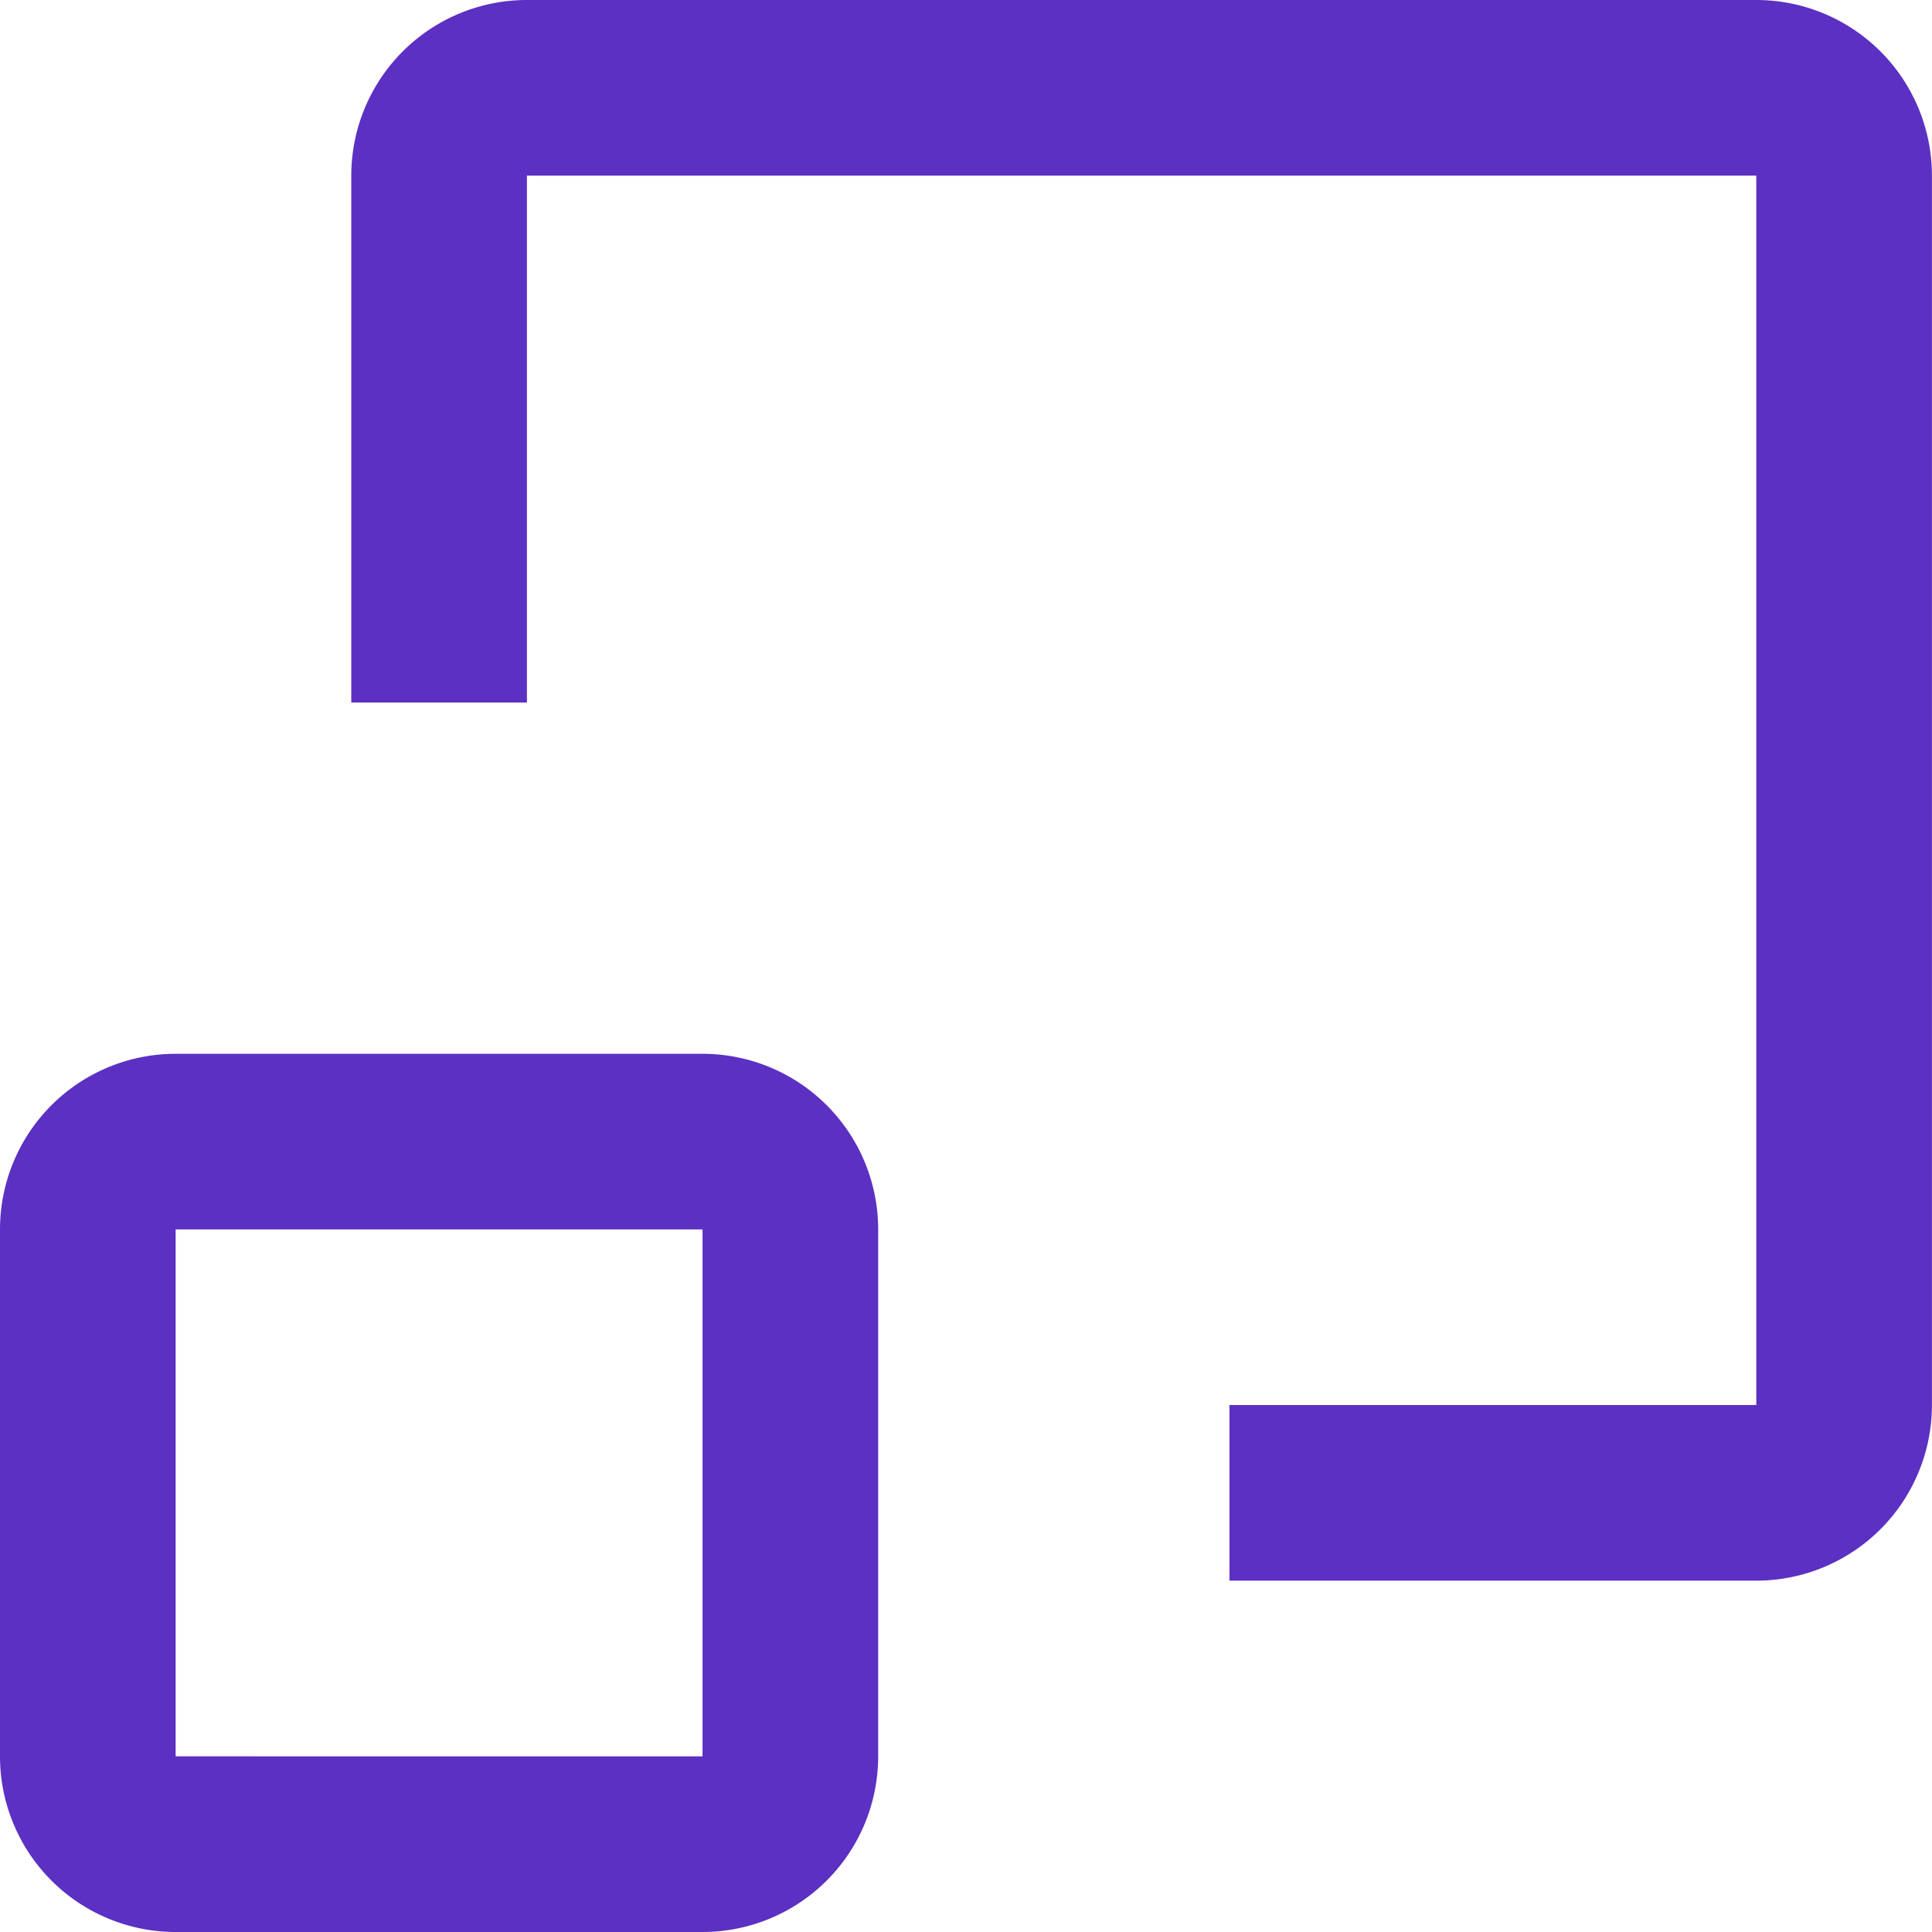
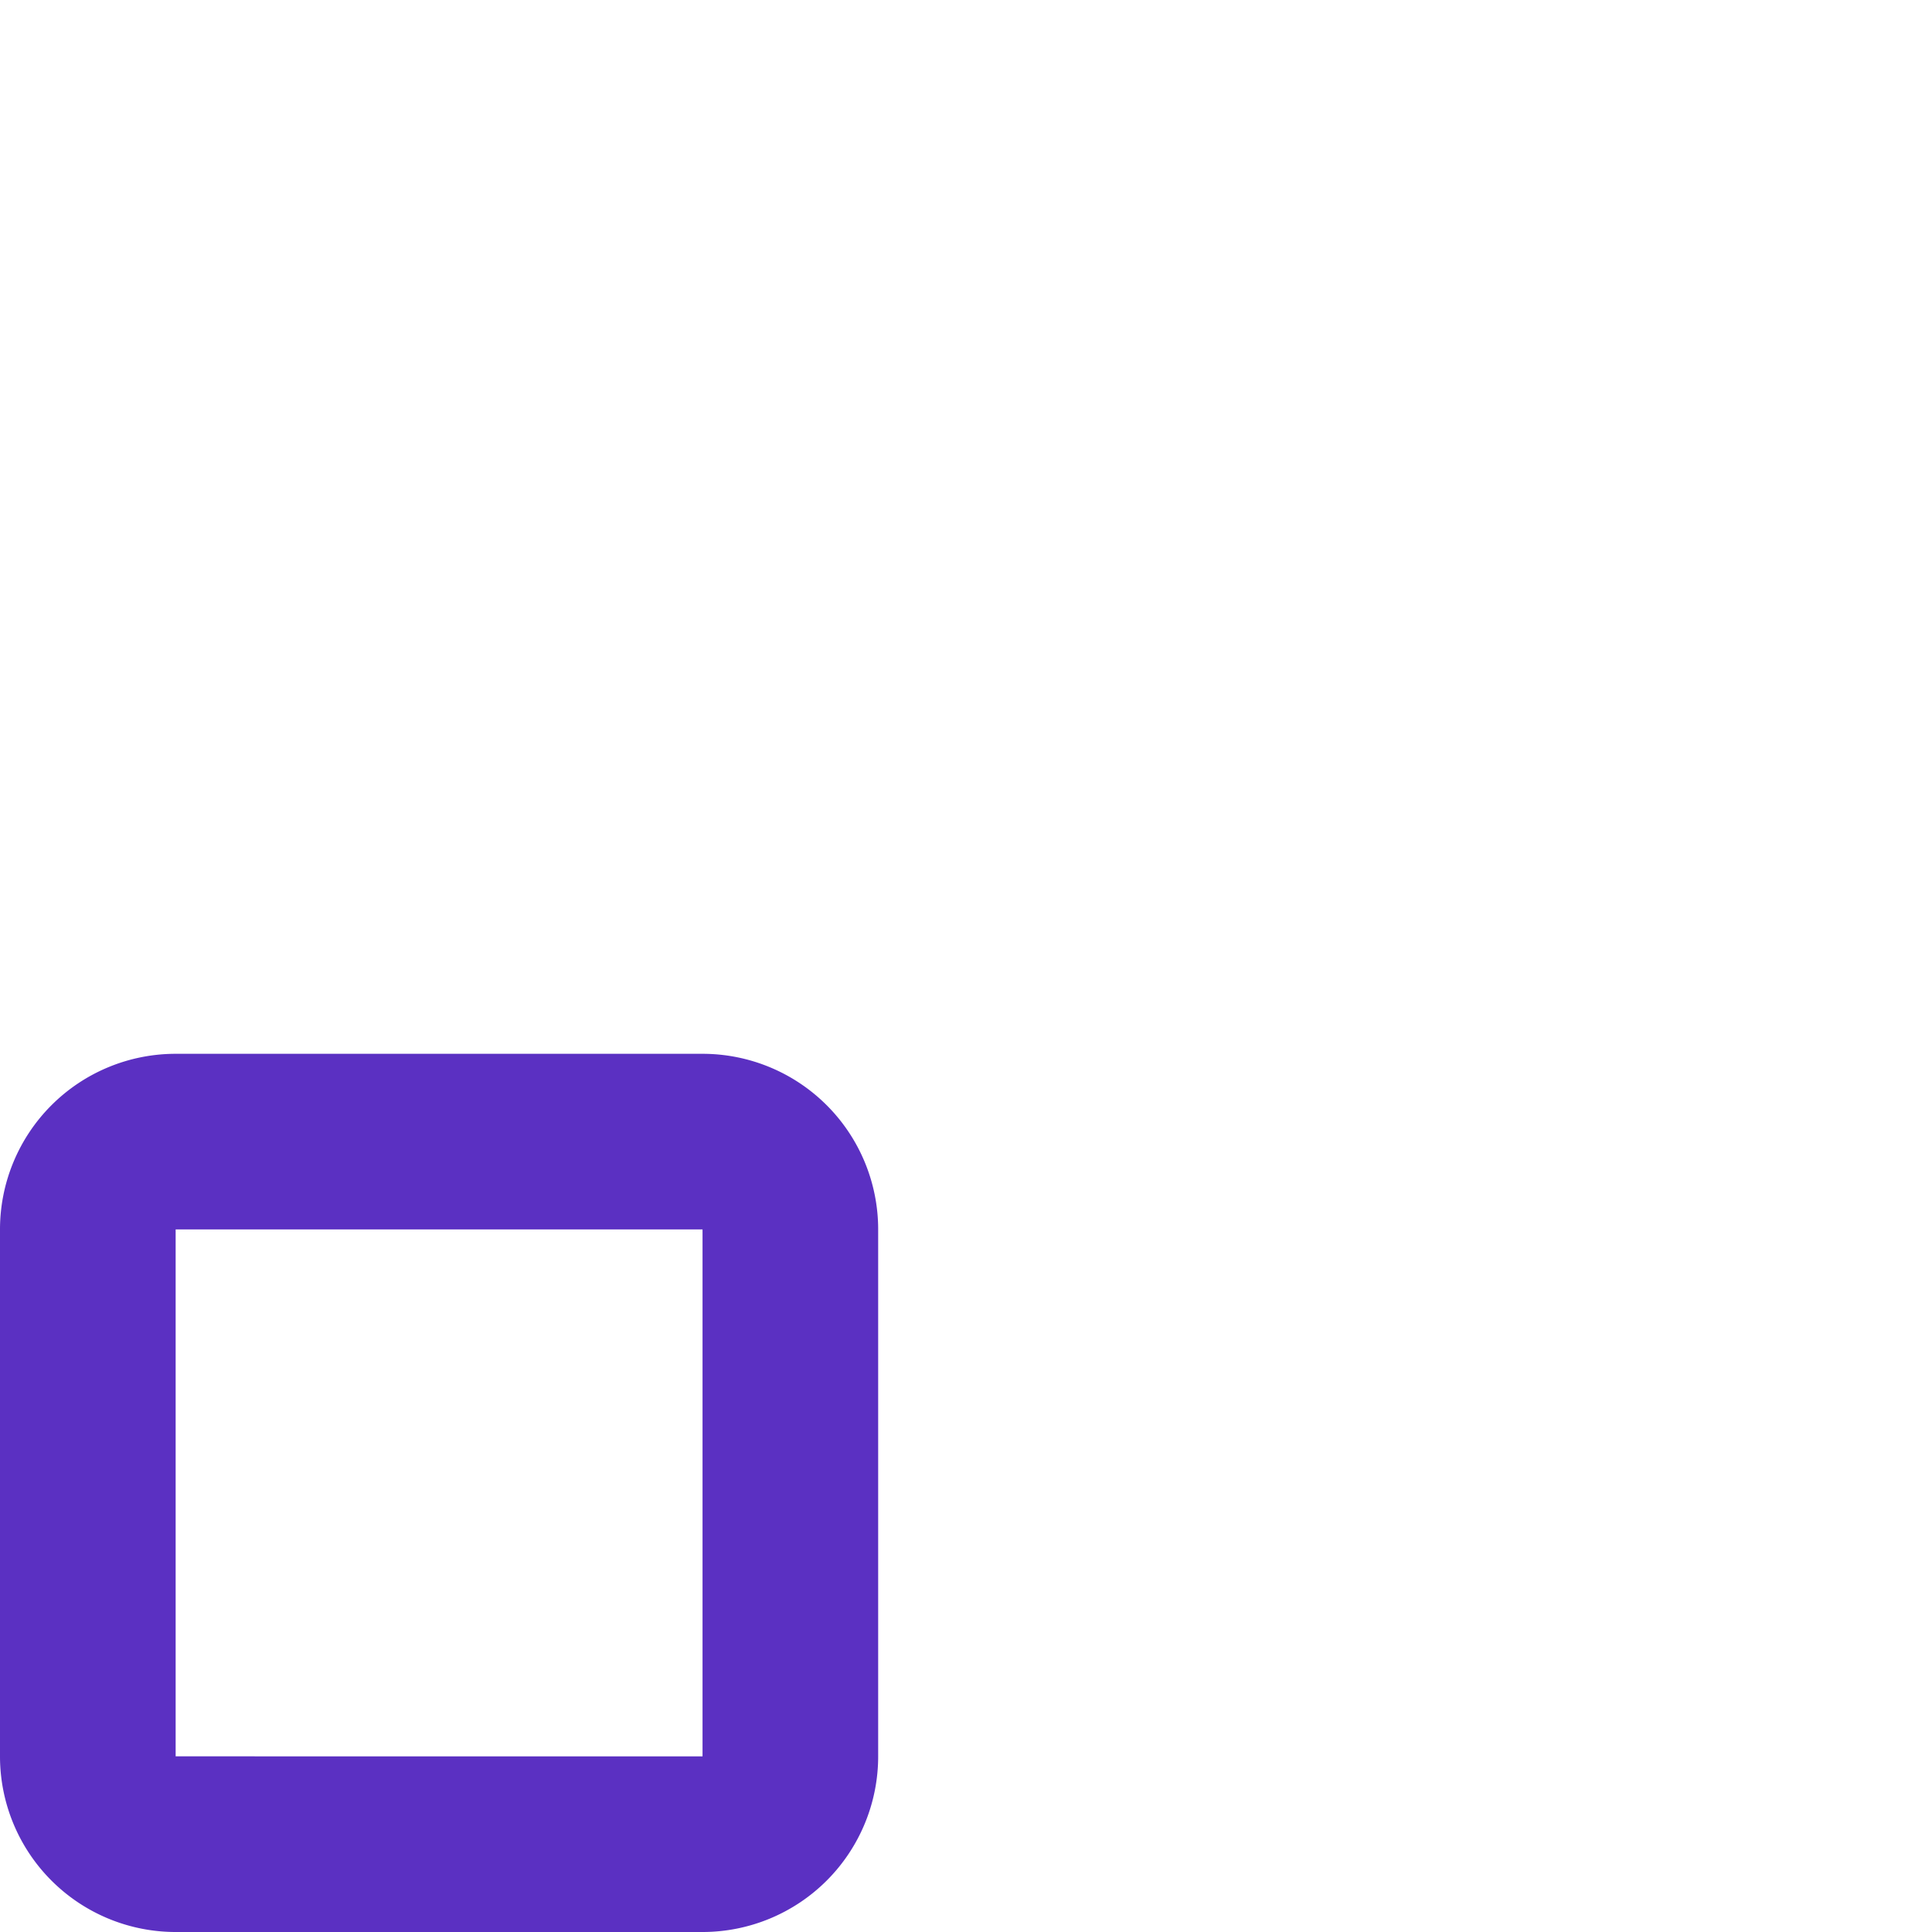
<svg xmlns="http://www.w3.org/2000/svg" width="82.092" height="82.092" viewBox="0 0 82.092 82.092">
  <g id="ddos-protection-icon-03" transform="translate(-30 -30)">
    <path id="Path_1261" data-name="Path 1261" d="M59.851,102H37.463A7.463,7.463,0,0,0,30,109.463v22.389a7.463,7.463,0,0,0,7.463,7.463H59.851a7.463,7.463,0,0,0,7.463-7.463V109.463A7.463,7.463,0,0,0,59.851,102ZM37.463,131.851V109.463H59.851v22.389Z" transform="translate(0 -27.223)" fill="#5b30c2" />
-     <path id="Path_1262" data-name="Path 1262" d="M91.314,89.7v7.463H113.7a7.463,7.463,0,0,0,7.463-7.463V37.463A7.463,7.463,0,0,0,113.7,30H61.463A7.463,7.463,0,0,0,54,37.463V59.851h7.463V37.463H113.7V89.7" transform="translate(-9.074)" fill="#5b30c2" />
  </g>
</svg>